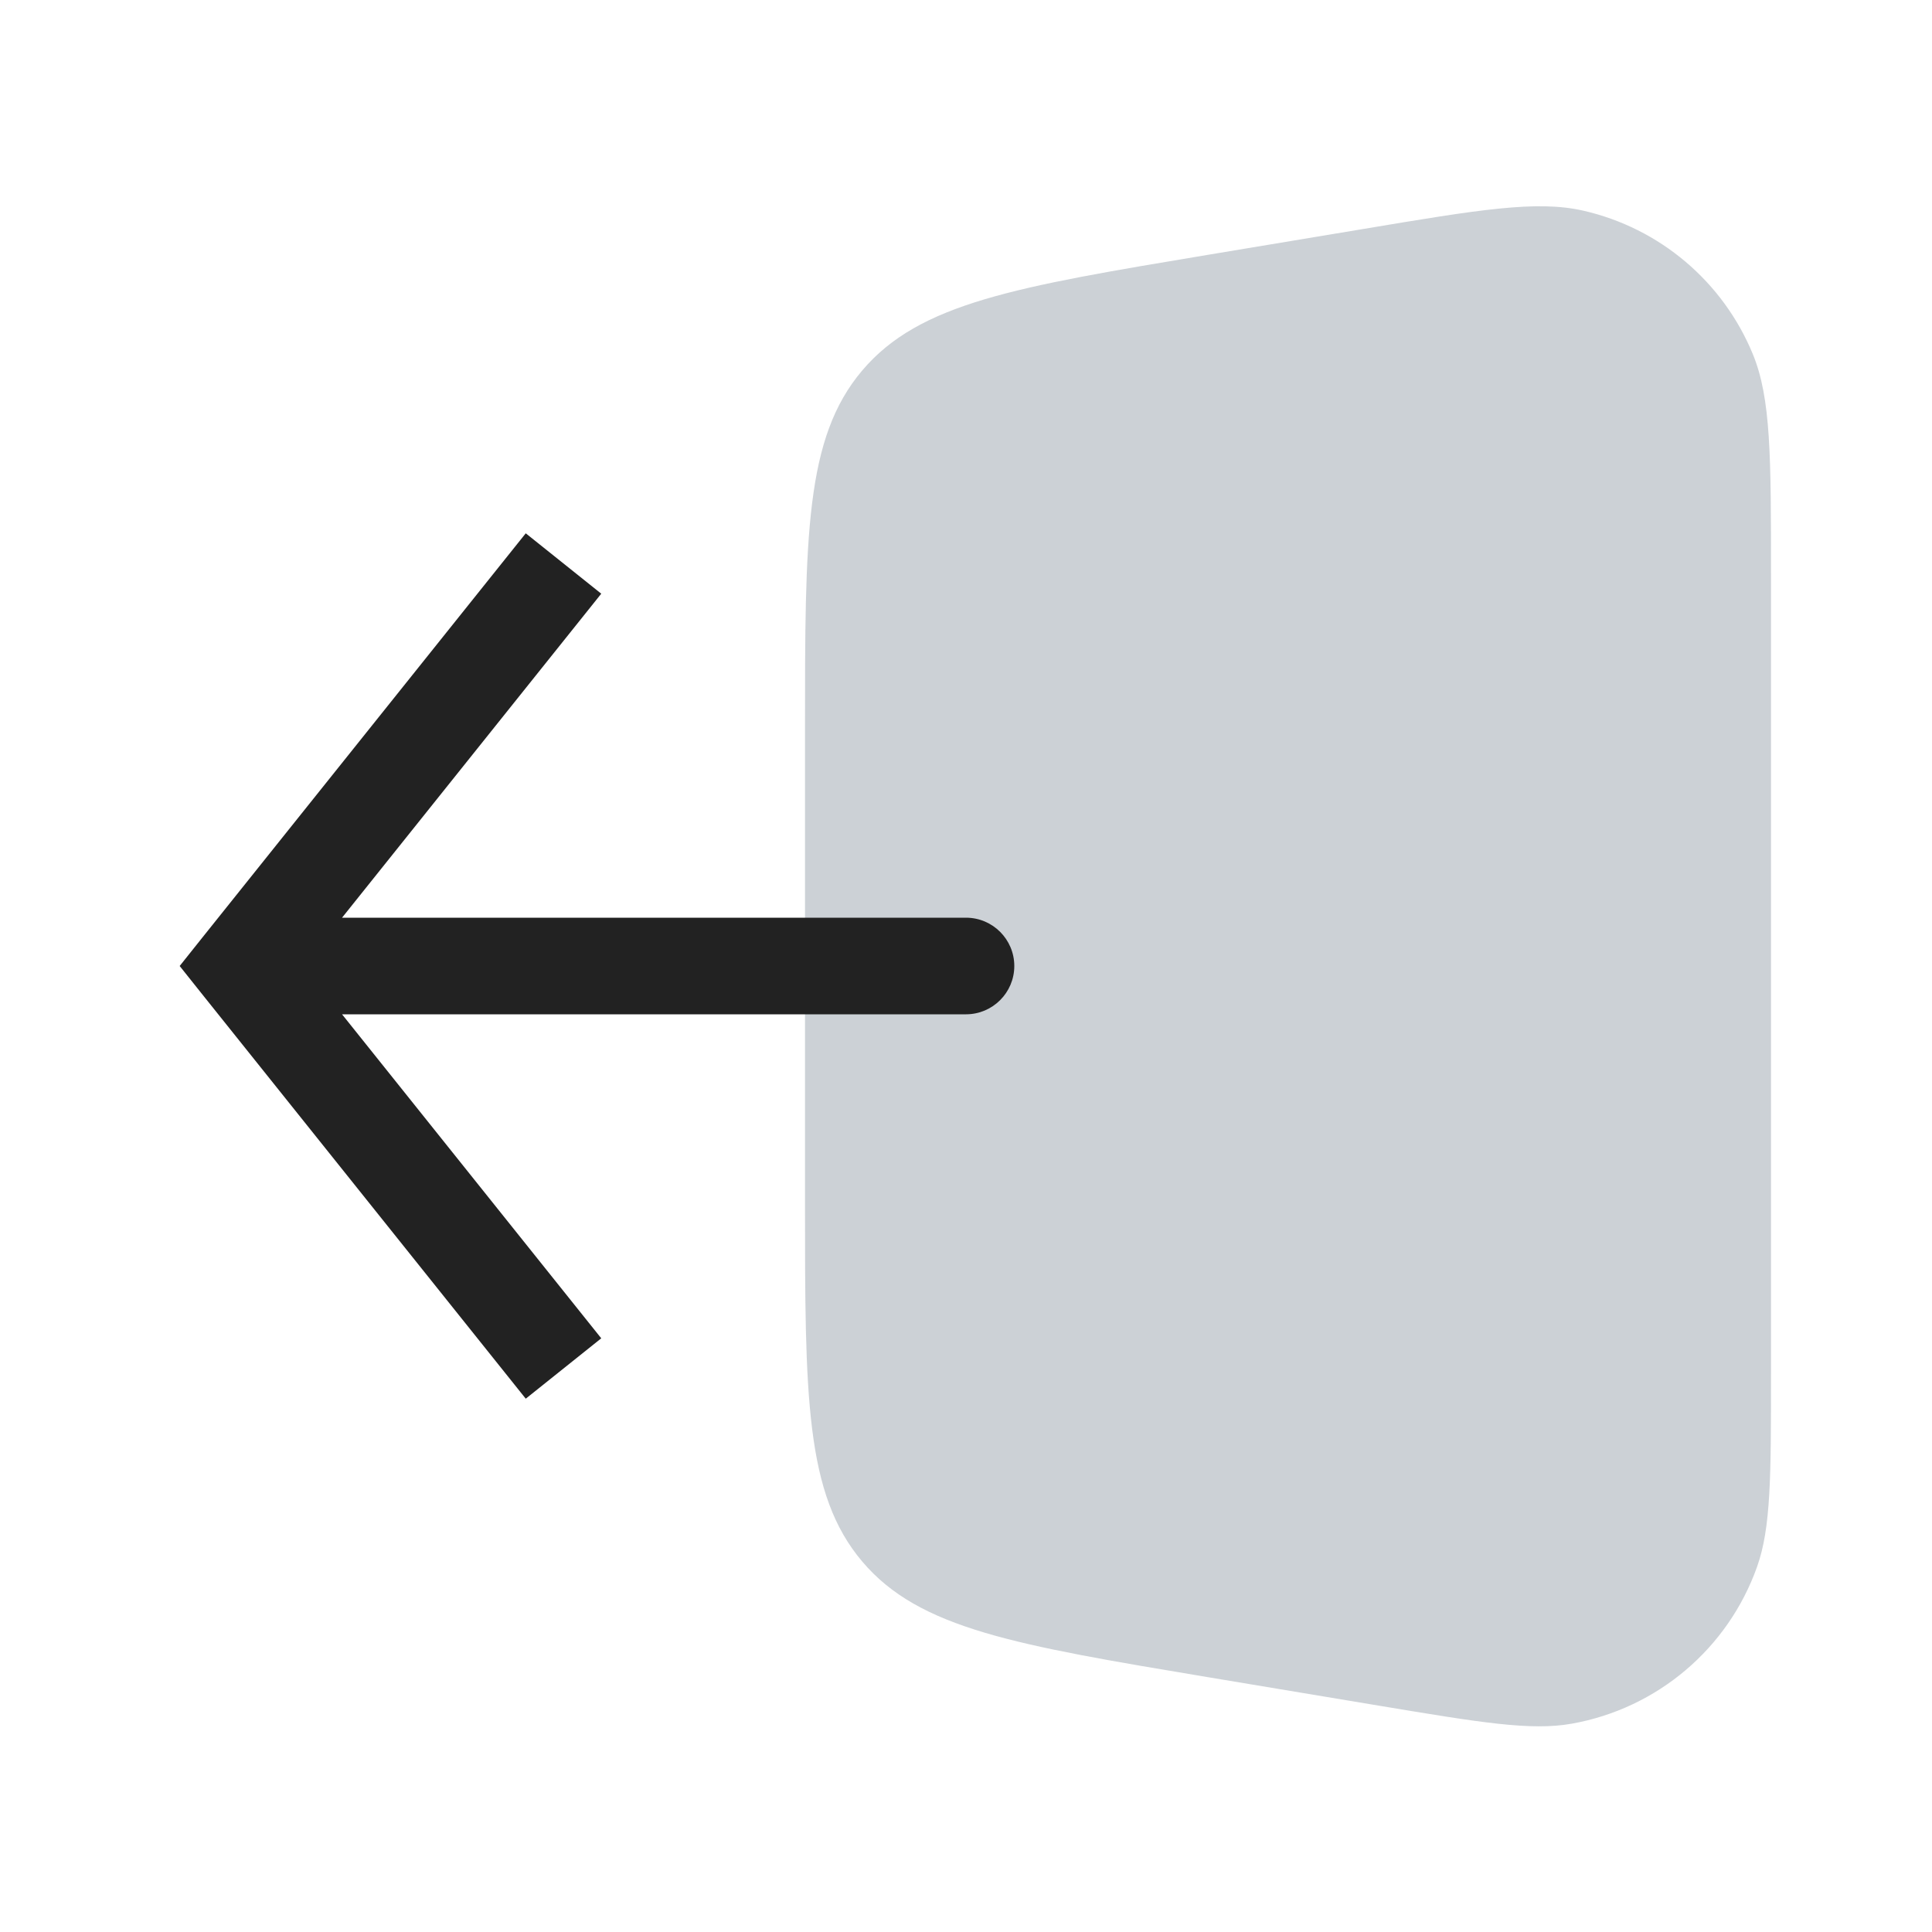
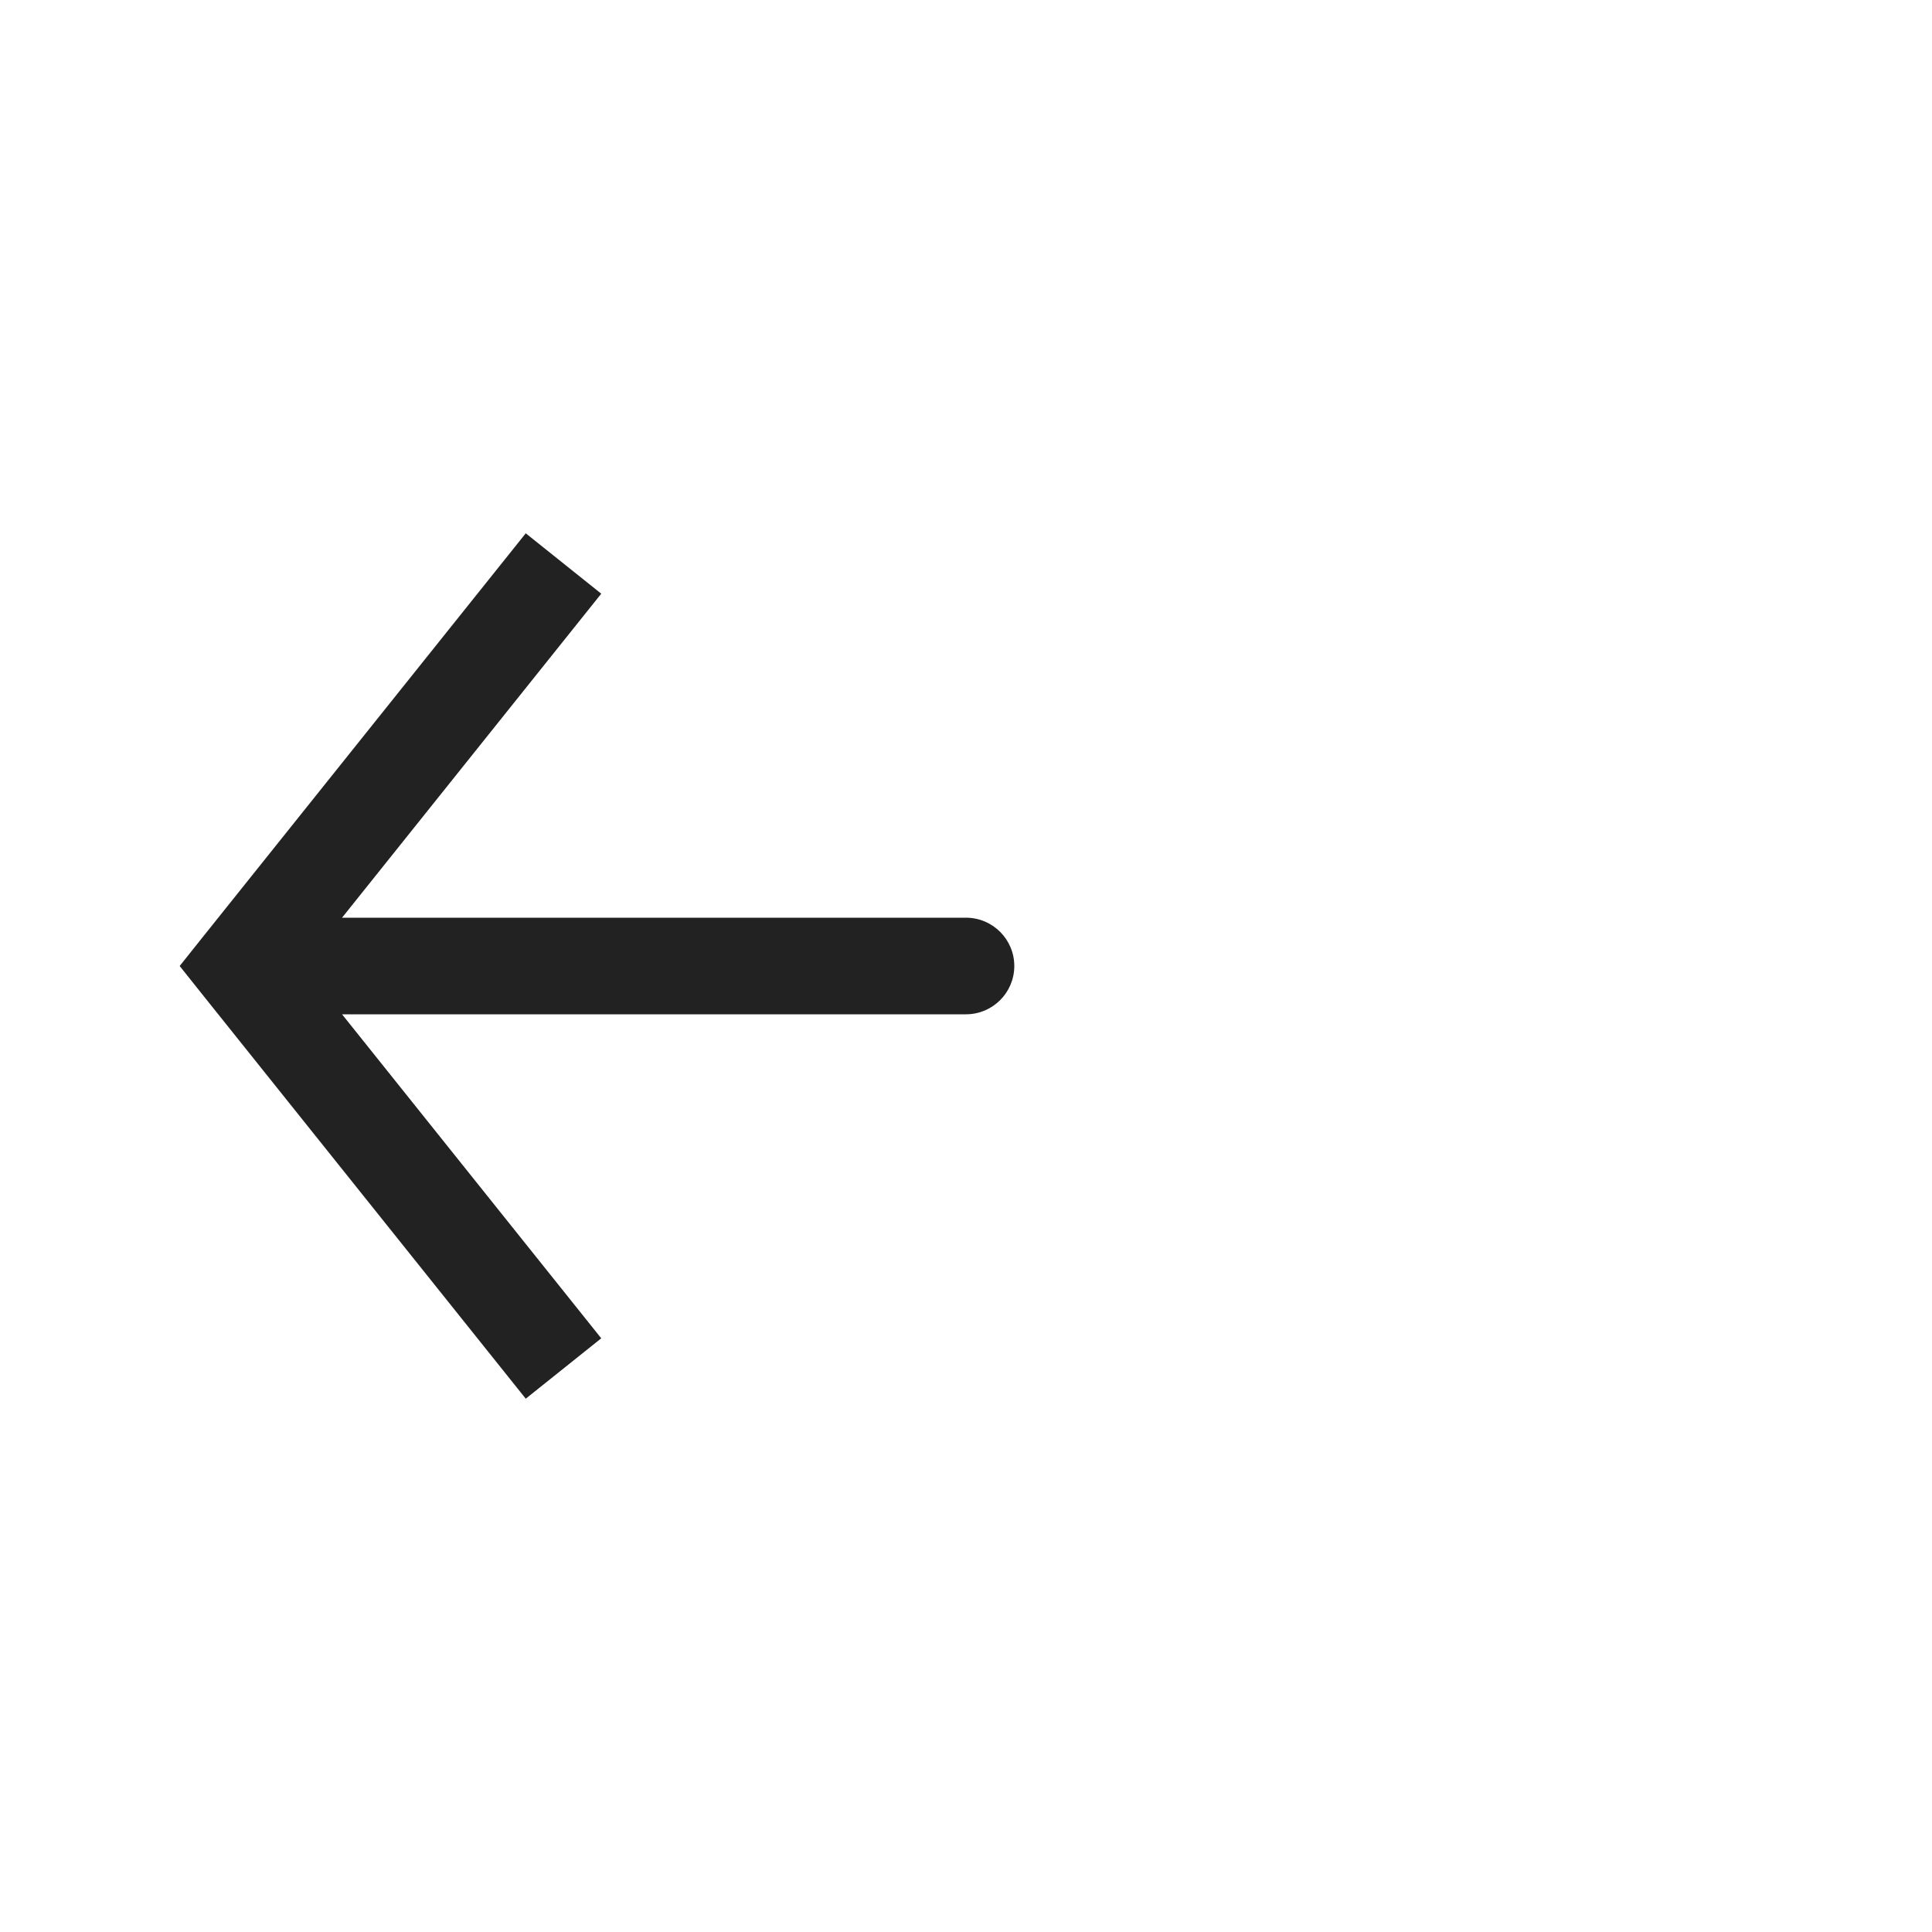
<svg xmlns="http://www.w3.org/2000/svg" width="800px" height="800px" viewBox="0 0 24 24" fill="none">
-   <path d="M15.014 3.164L16.938 2.844C18.373 2.604 19.091 2.485 19.668 2.617C20.619 2.834 21.404 3.499 21.775 4.401C22 4.949 22 5.677 22 7.132V17.066C22 18.339 22 18.976 21.827 19.463C21.466 20.479 20.587 21.223 19.526 21.412C19.017 21.503 18.389 21.398 17.133 21.189L17.133 21.189L15.014 20.836L15.014 20.836C12.619 20.436 11.422 20.237 10.711 19.398C10 18.558 10 17.345 10 14.917V9.083C10 6.655 10 5.441 10.711 4.602C11.422 3.763 12.619 3.563 15.014 3.164Z" fill="#2A4157" fill-opacity="0.24" />
  <path d="M3 12L2.531 11.625L2.232 12L2.531 12.375L3 12ZM12 12.6C12.331 12.6 12.6 12.331 12.6 12C12.6 11.669 12.331 11.4 12 11.4V12.6ZM6.531 6.625L2.531 11.625L3.469 12.375L7.469 7.375L6.531 6.625ZM2.531 12.375L6.531 17.375L7.469 16.625L3.469 11.625L2.531 12.375ZM3 12.6H12V11.4H3V12.6Z" fill="#222222" />
</svg>